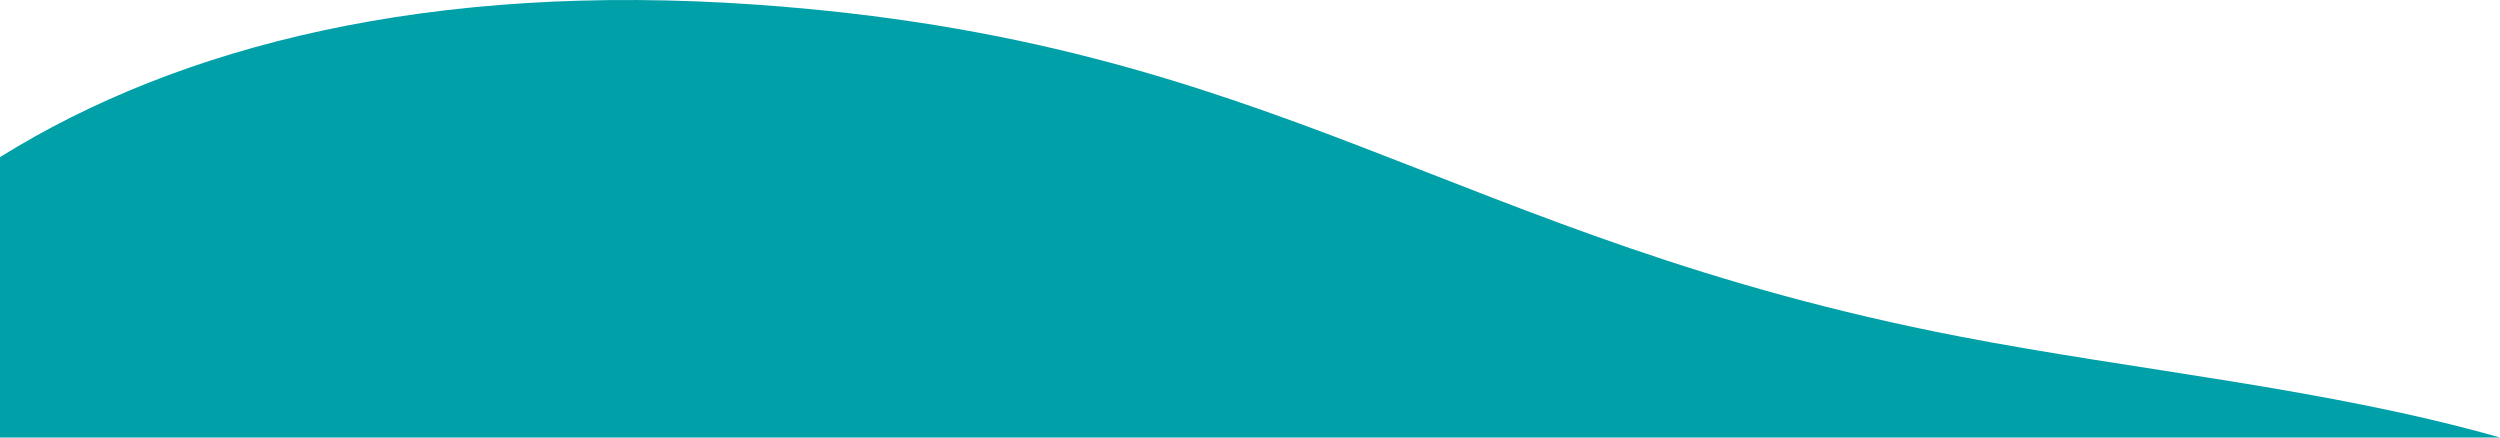
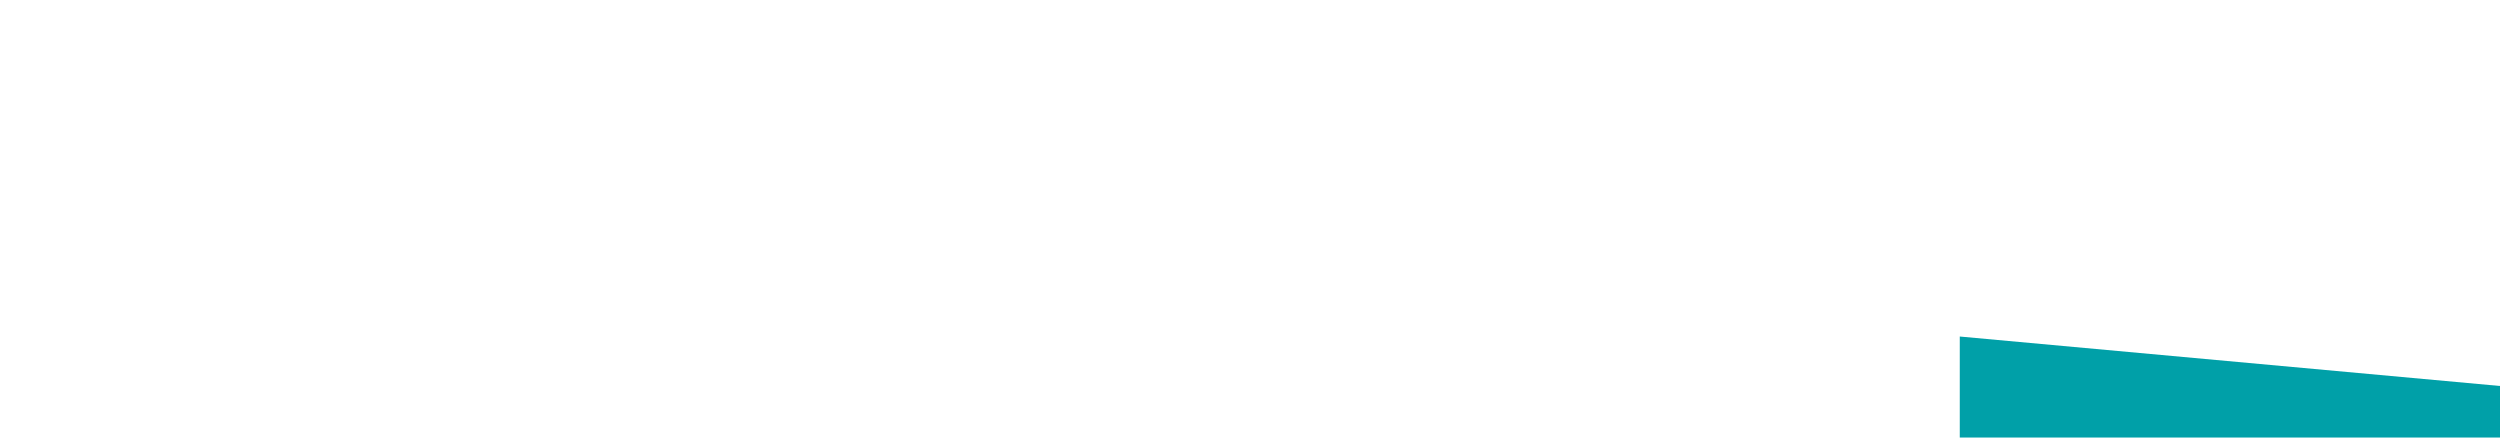
<svg xmlns="http://www.w3.org/2000/svg" id="_レイヤー_2" data-name="レイヤー_2" viewBox="0 0 1440 252">
  <defs>
    <style>
      .cls-1 {
        fill: #00a0a8;
      }
    </style>
  </defs>
  <g id="_フッター" data-name="フッター">
-     <path class="cls-1" d="M1128.83,193.84C835.38,137.18,736.76,23.81,435.33,2.66,247.91-10.5,103.25,26.21,0,90.5v161.5h1440c-100.24-28.46-209.3-38.5-311.17-58.16Z" />
+     <path class="cls-1" d="M1128.83,193.84v161.5h1440c-100.24-28.46-209.3-38.5-311.17-58.16Z" />
  </g>
</svg>